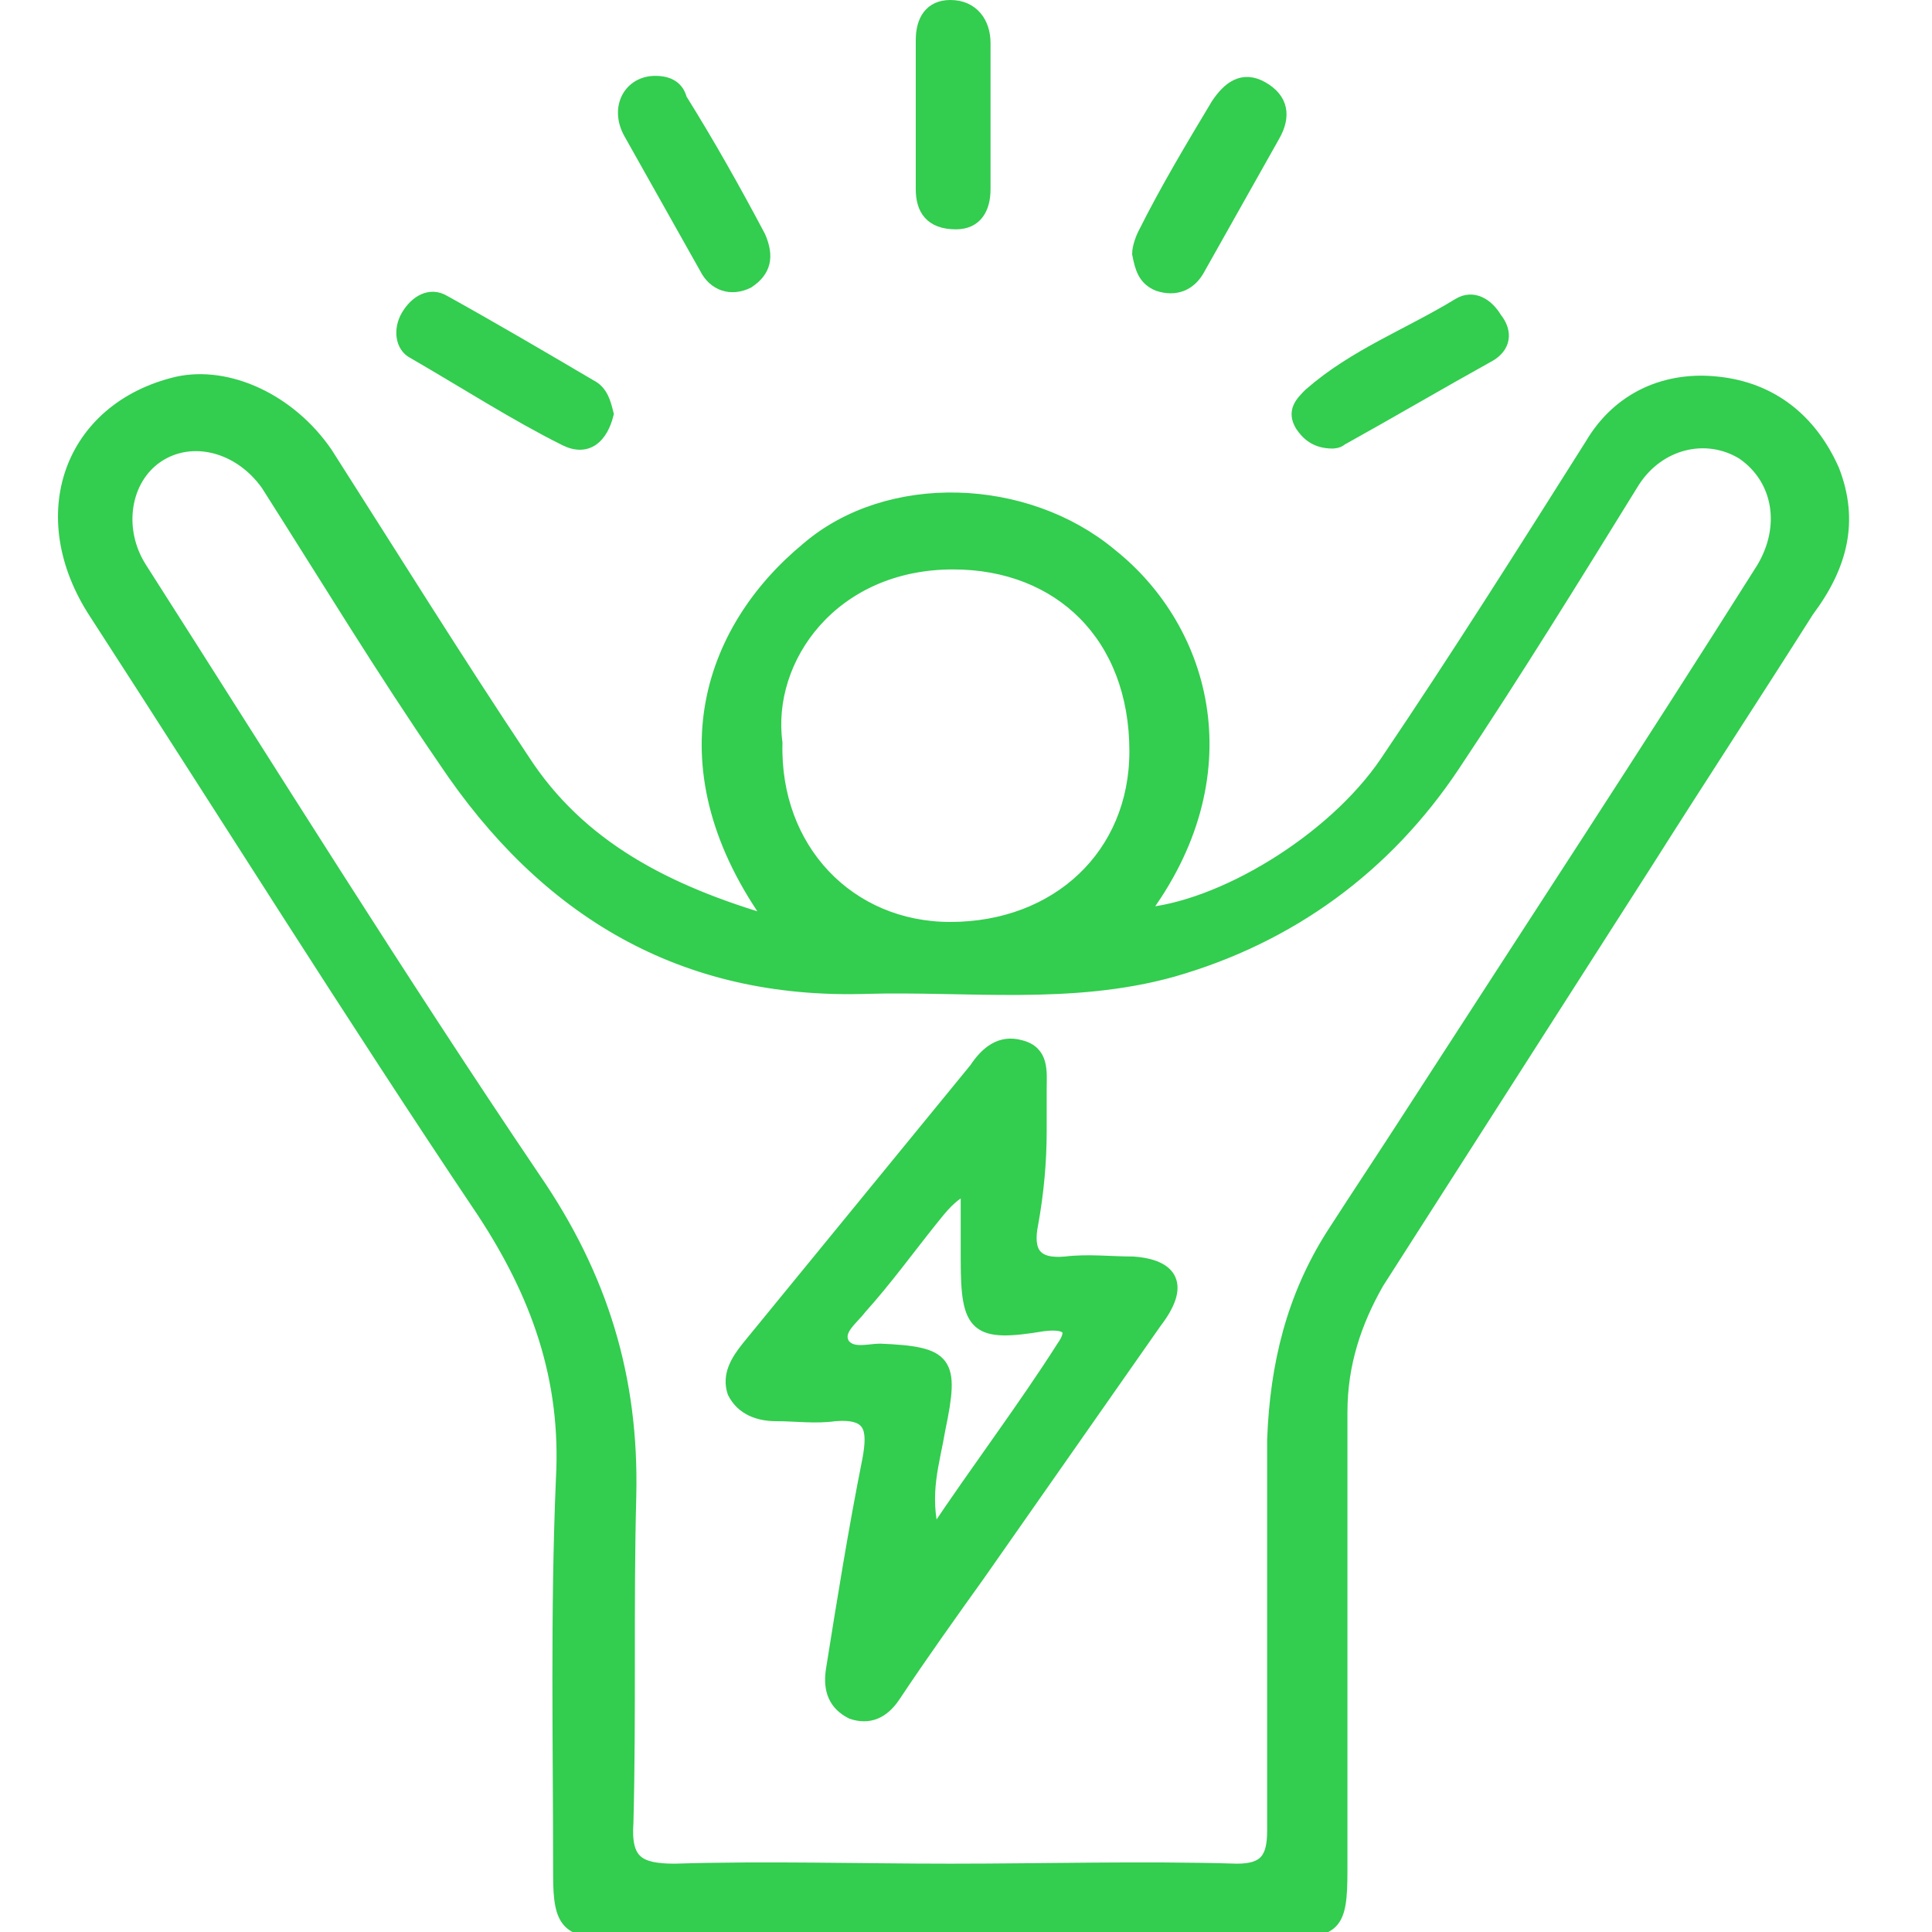
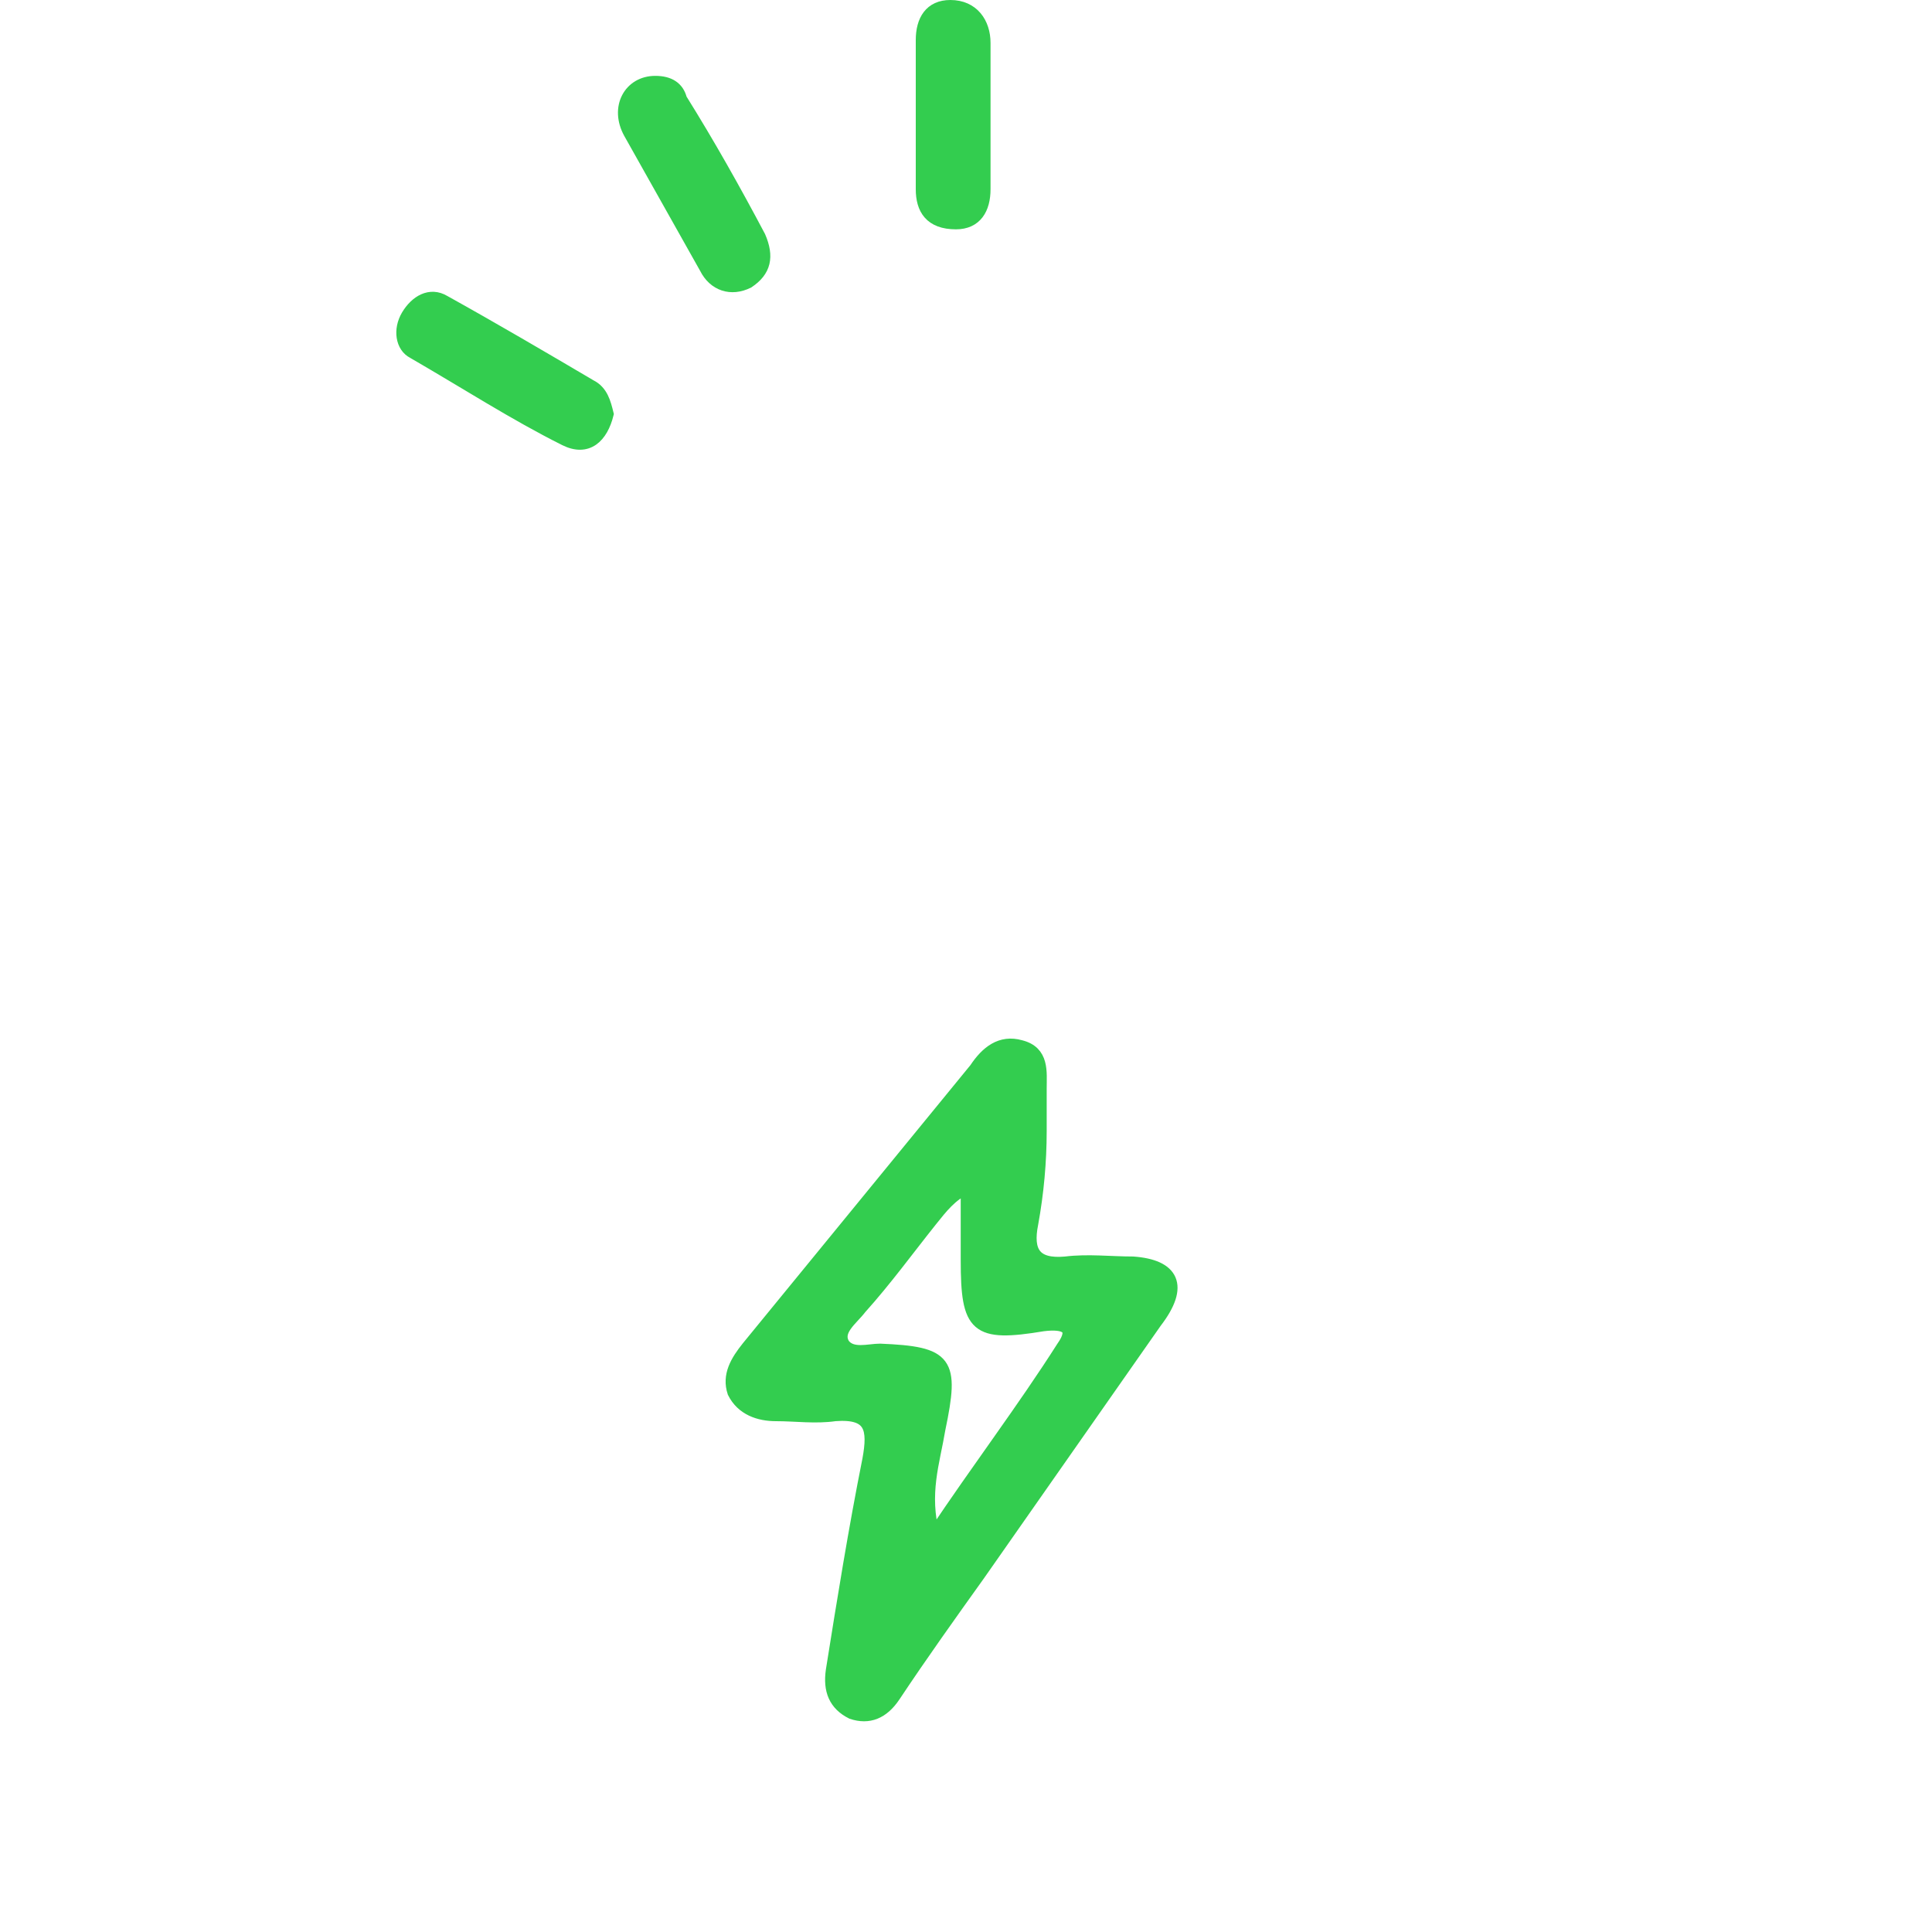
<svg xmlns="http://www.w3.org/2000/svg" width="30" height="30" viewBox="0 0 30 30" fill="none">
  <g clip-path="url(#clip0_437_775)">
-     <path d="M28.462 7.301C28.113 6.516 27.502 6.036 26.672 5.948C25.887 5.861 25.145 6.166 24.708 6.909C23.661 8.567 22.613 10.226 21.522 11.841C20.692 13.063 18.947 14.111 17.724 14.198C19.339 12.059 18.728 9.789 17.244 8.611C15.935 7.52 13.796 7.432 12.53 8.524C11.002 9.789 10.26 11.928 12.006 14.329C10.348 13.849 8.994 13.15 8.121 11.797C7.074 10.226 6.07 8.611 5.066 7.039C4.498 6.21 3.538 5.774 2.752 5.948C1.094 6.341 0.483 8 1.487 9.527C3.495 12.627 5.459 15.769 7.51 18.825C8.34 20.091 8.82 21.4 8.732 22.971C8.645 25.023 8.689 27.075 8.689 29.126C8.689 29.868 8.82 29.999 9.518 29.999C12.966 29.999 16.415 29.999 19.863 29.999C20.736 29.999 20.823 29.912 20.823 29.039C20.823 26.682 20.823 24.281 20.823 21.924C20.823 21.182 21.042 20.527 21.391 19.916C22.788 17.734 24.184 15.551 25.581 13.369C26.41 12.059 27.24 10.793 28.069 9.484C28.593 8.785 28.768 8.087 28.462 7.301ZM14.8 8.742C16.458 8.742 17.637 9.877 17.637 11.666C17.637 13.281 16.415 14.416 14.756 14.416C13.185 14.416 12.006 13.194 12.05 11.535C11.875 10.226 12.923 8.742 14.8 8.742ZM27.371 8.829C25.581 11.666 23.748 14.46 21.915 17.297C21.522 17.908 21.085 18.563 20.692 19.174C20.081 20.134 19.819 21.182 19.776 22.36C19.776 24.368 19.776 26.42 19.776 28.428C19.776 28.864 19.645 29.039 19.208 29.039C17.724 28.995 16.24 29.039 14.756 29.039C13.316 29.039 11.919 28.995 10.479 29.039C9.911 29.039 9.693 28.908 9.736 28.297C9.78 26.594 9.736 24.936 9.78 23.233C9.824 21.4 9.344 19.829 8.296 18.301C6.201 15.202 4.193 11.972 2.185 8.829C1.792 8.218 1.923 7.432 2.447 7.083C2.971 6.734 3.713 6.909 4.149 7.52C5.066 8.96 5.939 10.4 6.899 11.797C8.471 14.154 10.609 15.42 13.447 15.333C15.018 15.289 16.633 15.508 18.204 15.071C20.038 14.547 21.522 13.456 22.569 11.885C23.53 10.444 24.446 8.96 25.363 7.476C25.756 6.865 26.498 6.69 27.065 7.039C27.633 7.432 27.764 8.174 27.371 8.829Z" fill="#33CD4F" stroke="#33CD4F" stroke-width="0.2" />
-     <path d="M17.985 4.421C18.247 4.508 18.465 4.421 18.596 4.202C18.989 3.504 19.382 2.806 19.775 2.107C19.95 1.802 19.906 1.54 19.6 1.365C19.295 1.191 19.076 1.365 18.902 1.627C18.509 2.282 18.116 2.937 17.767 3.635C17.723 3.722 17.68 3.853 17.68 3.941C17.723 4.159 17.767 4.333 17.985 4.421Z" fill="#33CD4F" stroke="#33CD4F" stroke-width="0.2" />
    <path d="M10.96 4.159C11.091 4.421 11.353 4.508 11.615 4.377C11.877 4.203 11.921 3.985 11.79 3.679C11.397 2.937 11.004 2.239 10.568 1.54C10.524 1.366 10.393 1.278 10.175 1.278C9.782 1.278 9.564 1.671 9.782 2.064C10.175 2.762 10.568 3.461 10.96 4.159Z" fill="#33CD4F" stroke="#33CD4F" stroke-width="0.2" />
    <path d="M8.774 6.822C9.124 6.997 9.342 6.778 9.429 6.429C9.386 6.254 9.342 6.08 9.167 5.993C8.425 5.556 7.683 5.12 6.897 4.683C6.679 4.552 6.461 4.683 6.33 4.901C6.199 5.12 6.243 5.381 6.417 5.469C7.247 5.949 7.989 6.429 8.774 6.822Z" fill="#33CD4F" stroke="#33CD4F" stroke-width="0.2" />
-     <path d="M20.691 6.865C20.691 6.865 20.778 6.865 20.822 6.821C21.607 6.385 22.349 5.948 23.135 5.512C23.353 5.381 23.397 5.163 23.222 4.944C23.091 4.726 22.873 4.595 22.655 4.726C21.869 5.206 21.04 5.512 20.341 6.123C20.21 6.254 20.079 6.385 20.21 6.603C20.298 6.734 20.429 6.865 20.691 6.865Z" fill="#33CD4F" stroke="#33CD4F" stroke-width="0.2" />
    <path d="M14.844 3.461C15.15 3.461 15.281 3.242 15.281 2.937C15.281 2.544 15.281 2.151 15.281 1.802C15.281 1.409 15.281 1.016 15.281 0.667C15.281 0.362 15.106 0.1 14.757 0.1C14.451 0.1 14.32 0.318 14.32 0.623C14.32 1.409 14.32 2.151 14.32 2.937C14.32 3.242 14.451 3.461 14.844 3.461Z" fill="#33CD4F" stroke="#33CD4F" stroke-width="0.2" />
    <path d="M17.593 19.611C17.244 19.611 16.895 19.568 16.546 19.611C16.066 19.655 15.934 19.437 16.022 19C16.109 18.52 16.153 18.04 16.153 17.56C16.153 17.341 16.153 17.123 16.153 16.905C16.153 16.643 16.196 16.337 15.847 16.25C15.542 16.163 15.323 16.337 15.149 16.599C13.97 18.04 12.792 19.48 11.613 20.921C11.439 21.139 11.308 21.357 11.395 21.619C11.526 21.881 11.788 21.968 12.05 21.968C12.355 21.968 12.661 22.012 12.966 21.968C13.534 21.925 13.578 22.187 13.49 22.667C13.272 23.758 13.097 24.849 12.923 25.94C12.879 26.246 12.966 26.464 13.228 26.595C13.49 26.683 13.708 26.595 13.883 26.333C14.319 25.678 14.756 25.067 15.193 24.456C16.109 23.147 17.026 21.837 17.942 20.528C18.379 19.96 18.204 19.655 17.593 19.611ZM16.502 20.921C15.891 21.881 15.193 22.798 14.494 23.845C14.319 23.191 14.494 22.71 14.581 22.187C14.8 21.139 14.712 21.008 13.665 20.964C13.49 20.964 13.228 21.052 13.097 20.877C12.966 20.659 13.228 20.484 13.359 20.31C13.752 19.873 14.101 19.393 14.45 18.956C14.625 18.738 14.756 18.564 15.018 18.433C15.018 18.826 15.018 19.175 15.018 19.568C15.018 20.615 15.149 20.746 16.196 20.572C16.546 20.528 16.72 20.615 16.502 20.921Z" fill="#33CD4F" stroke="#33CD4F" stroke-width="0.2" />
  </g>
  <defs>
    <clipPath id="clip0_437_775">
      <rect width="30" height="30" fill="white" />
    </clipPath>
  </defs>
</svg>